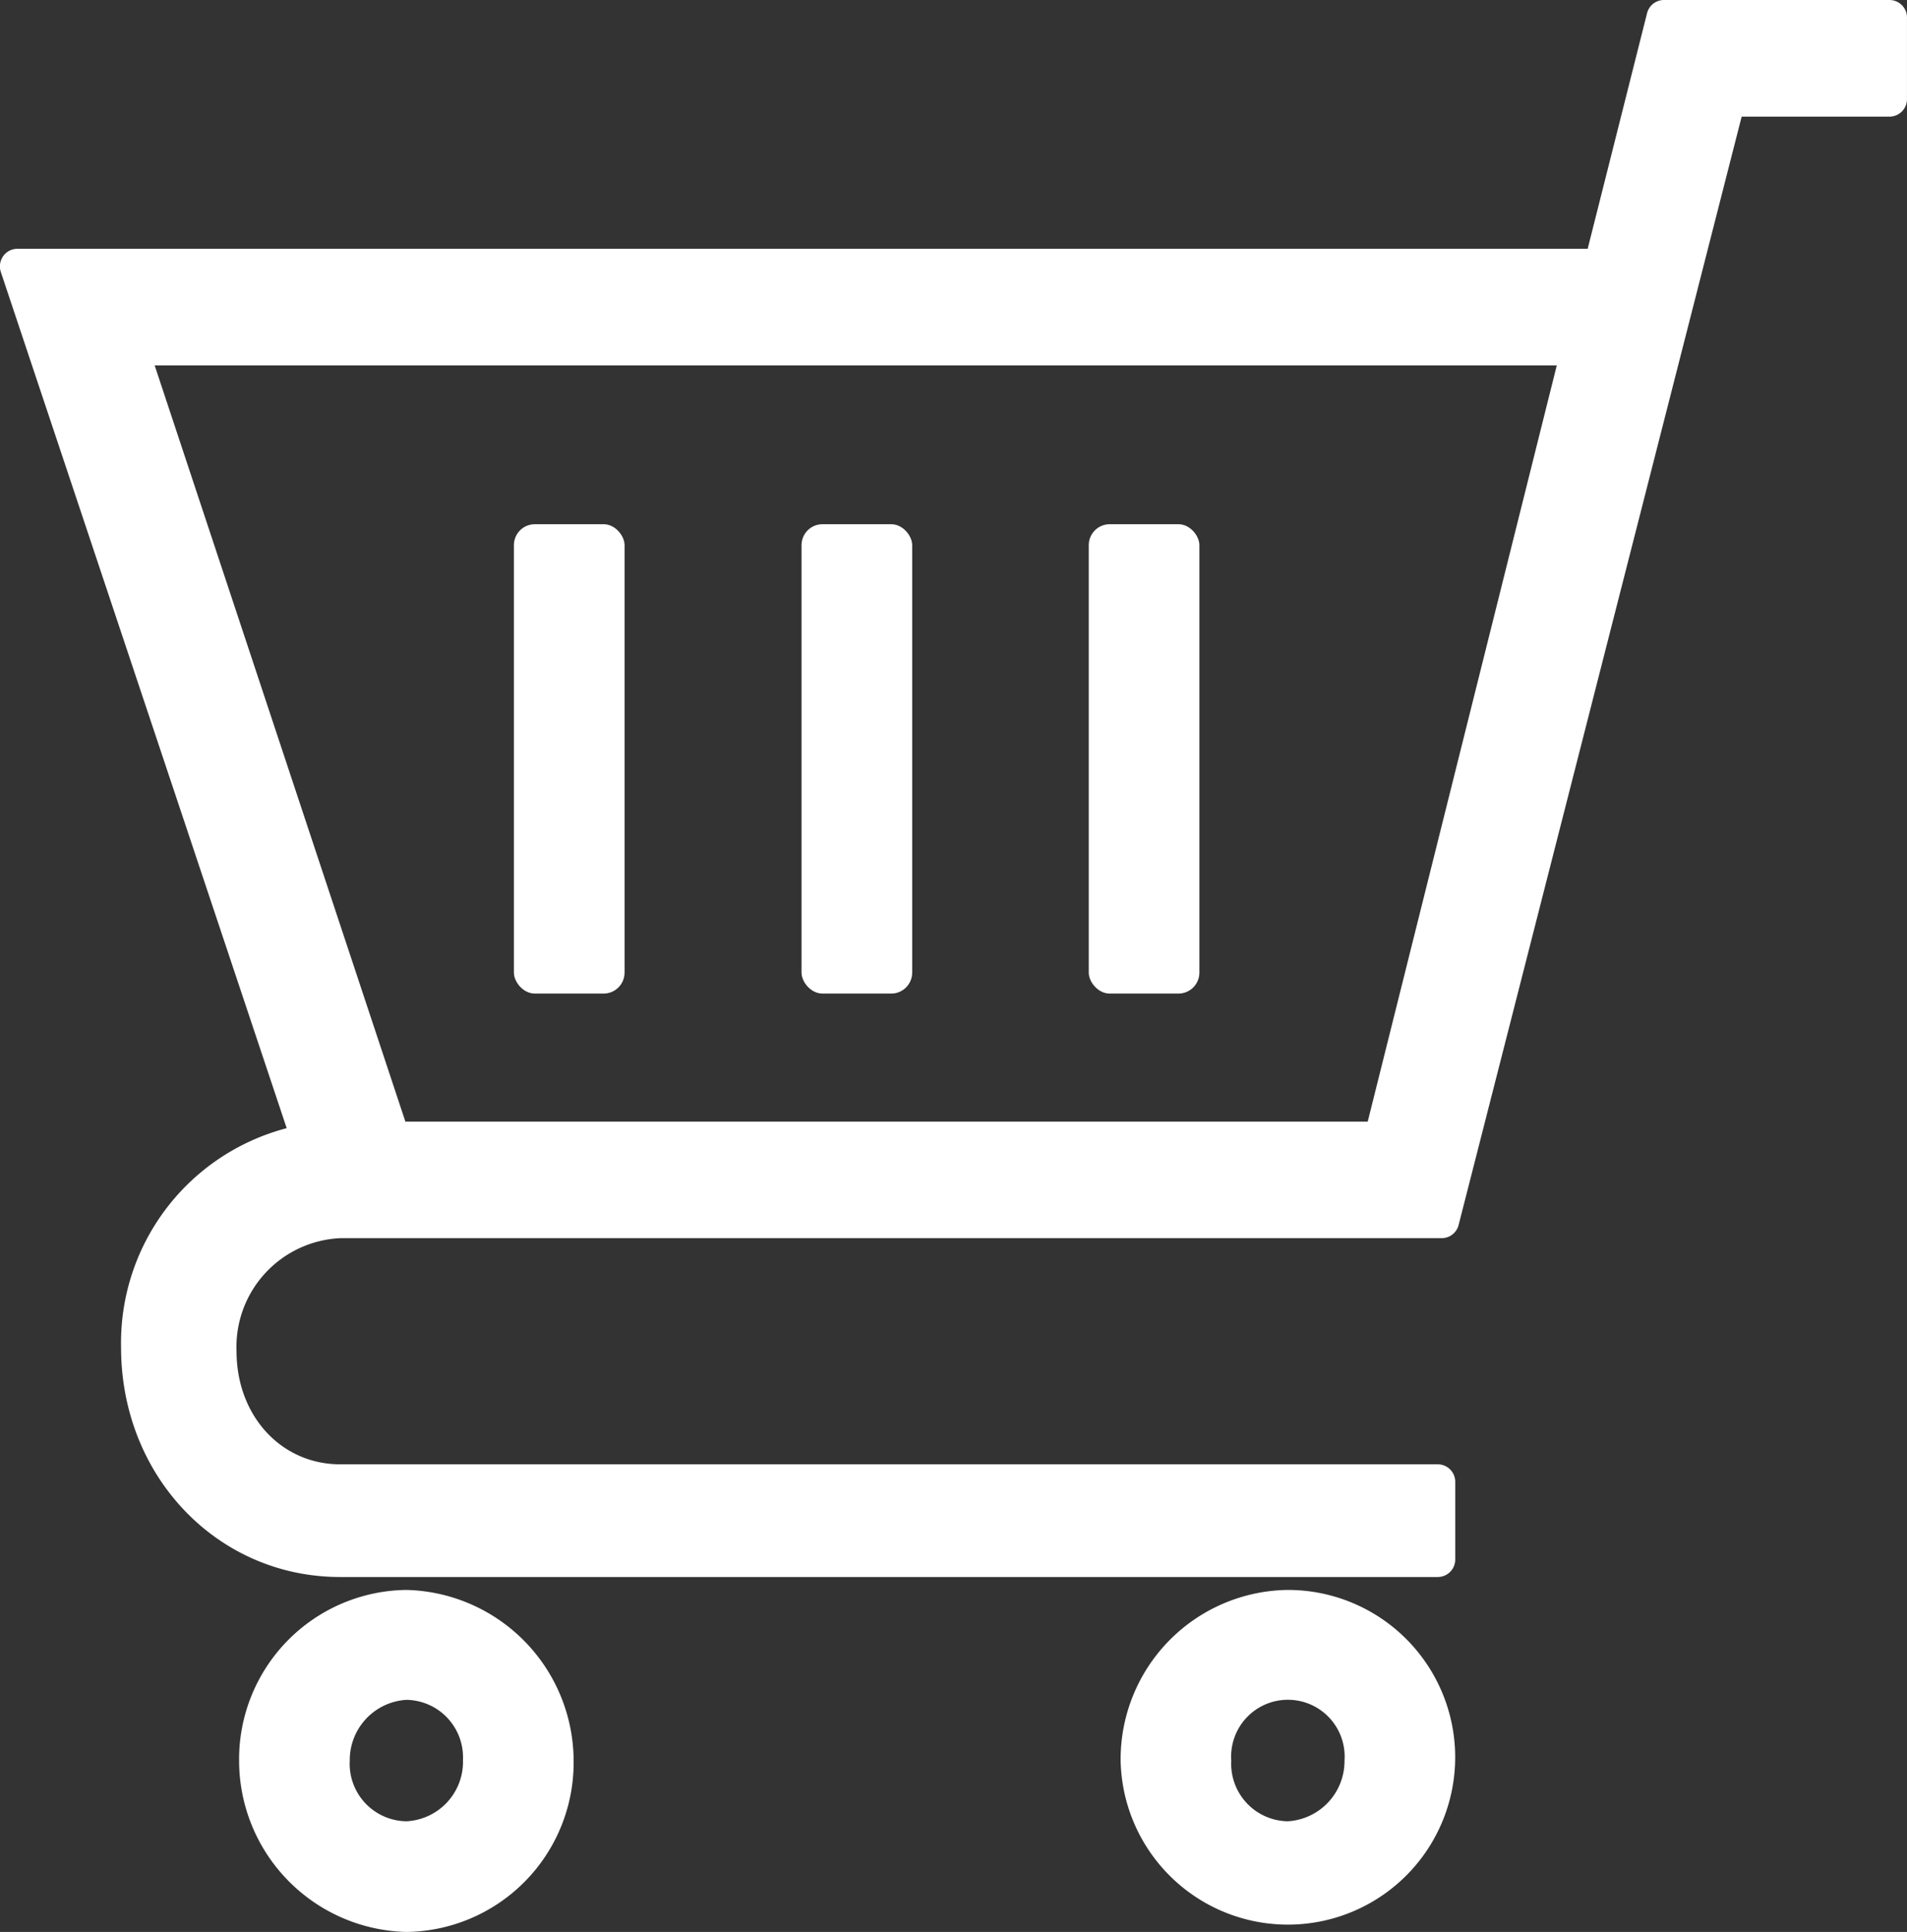
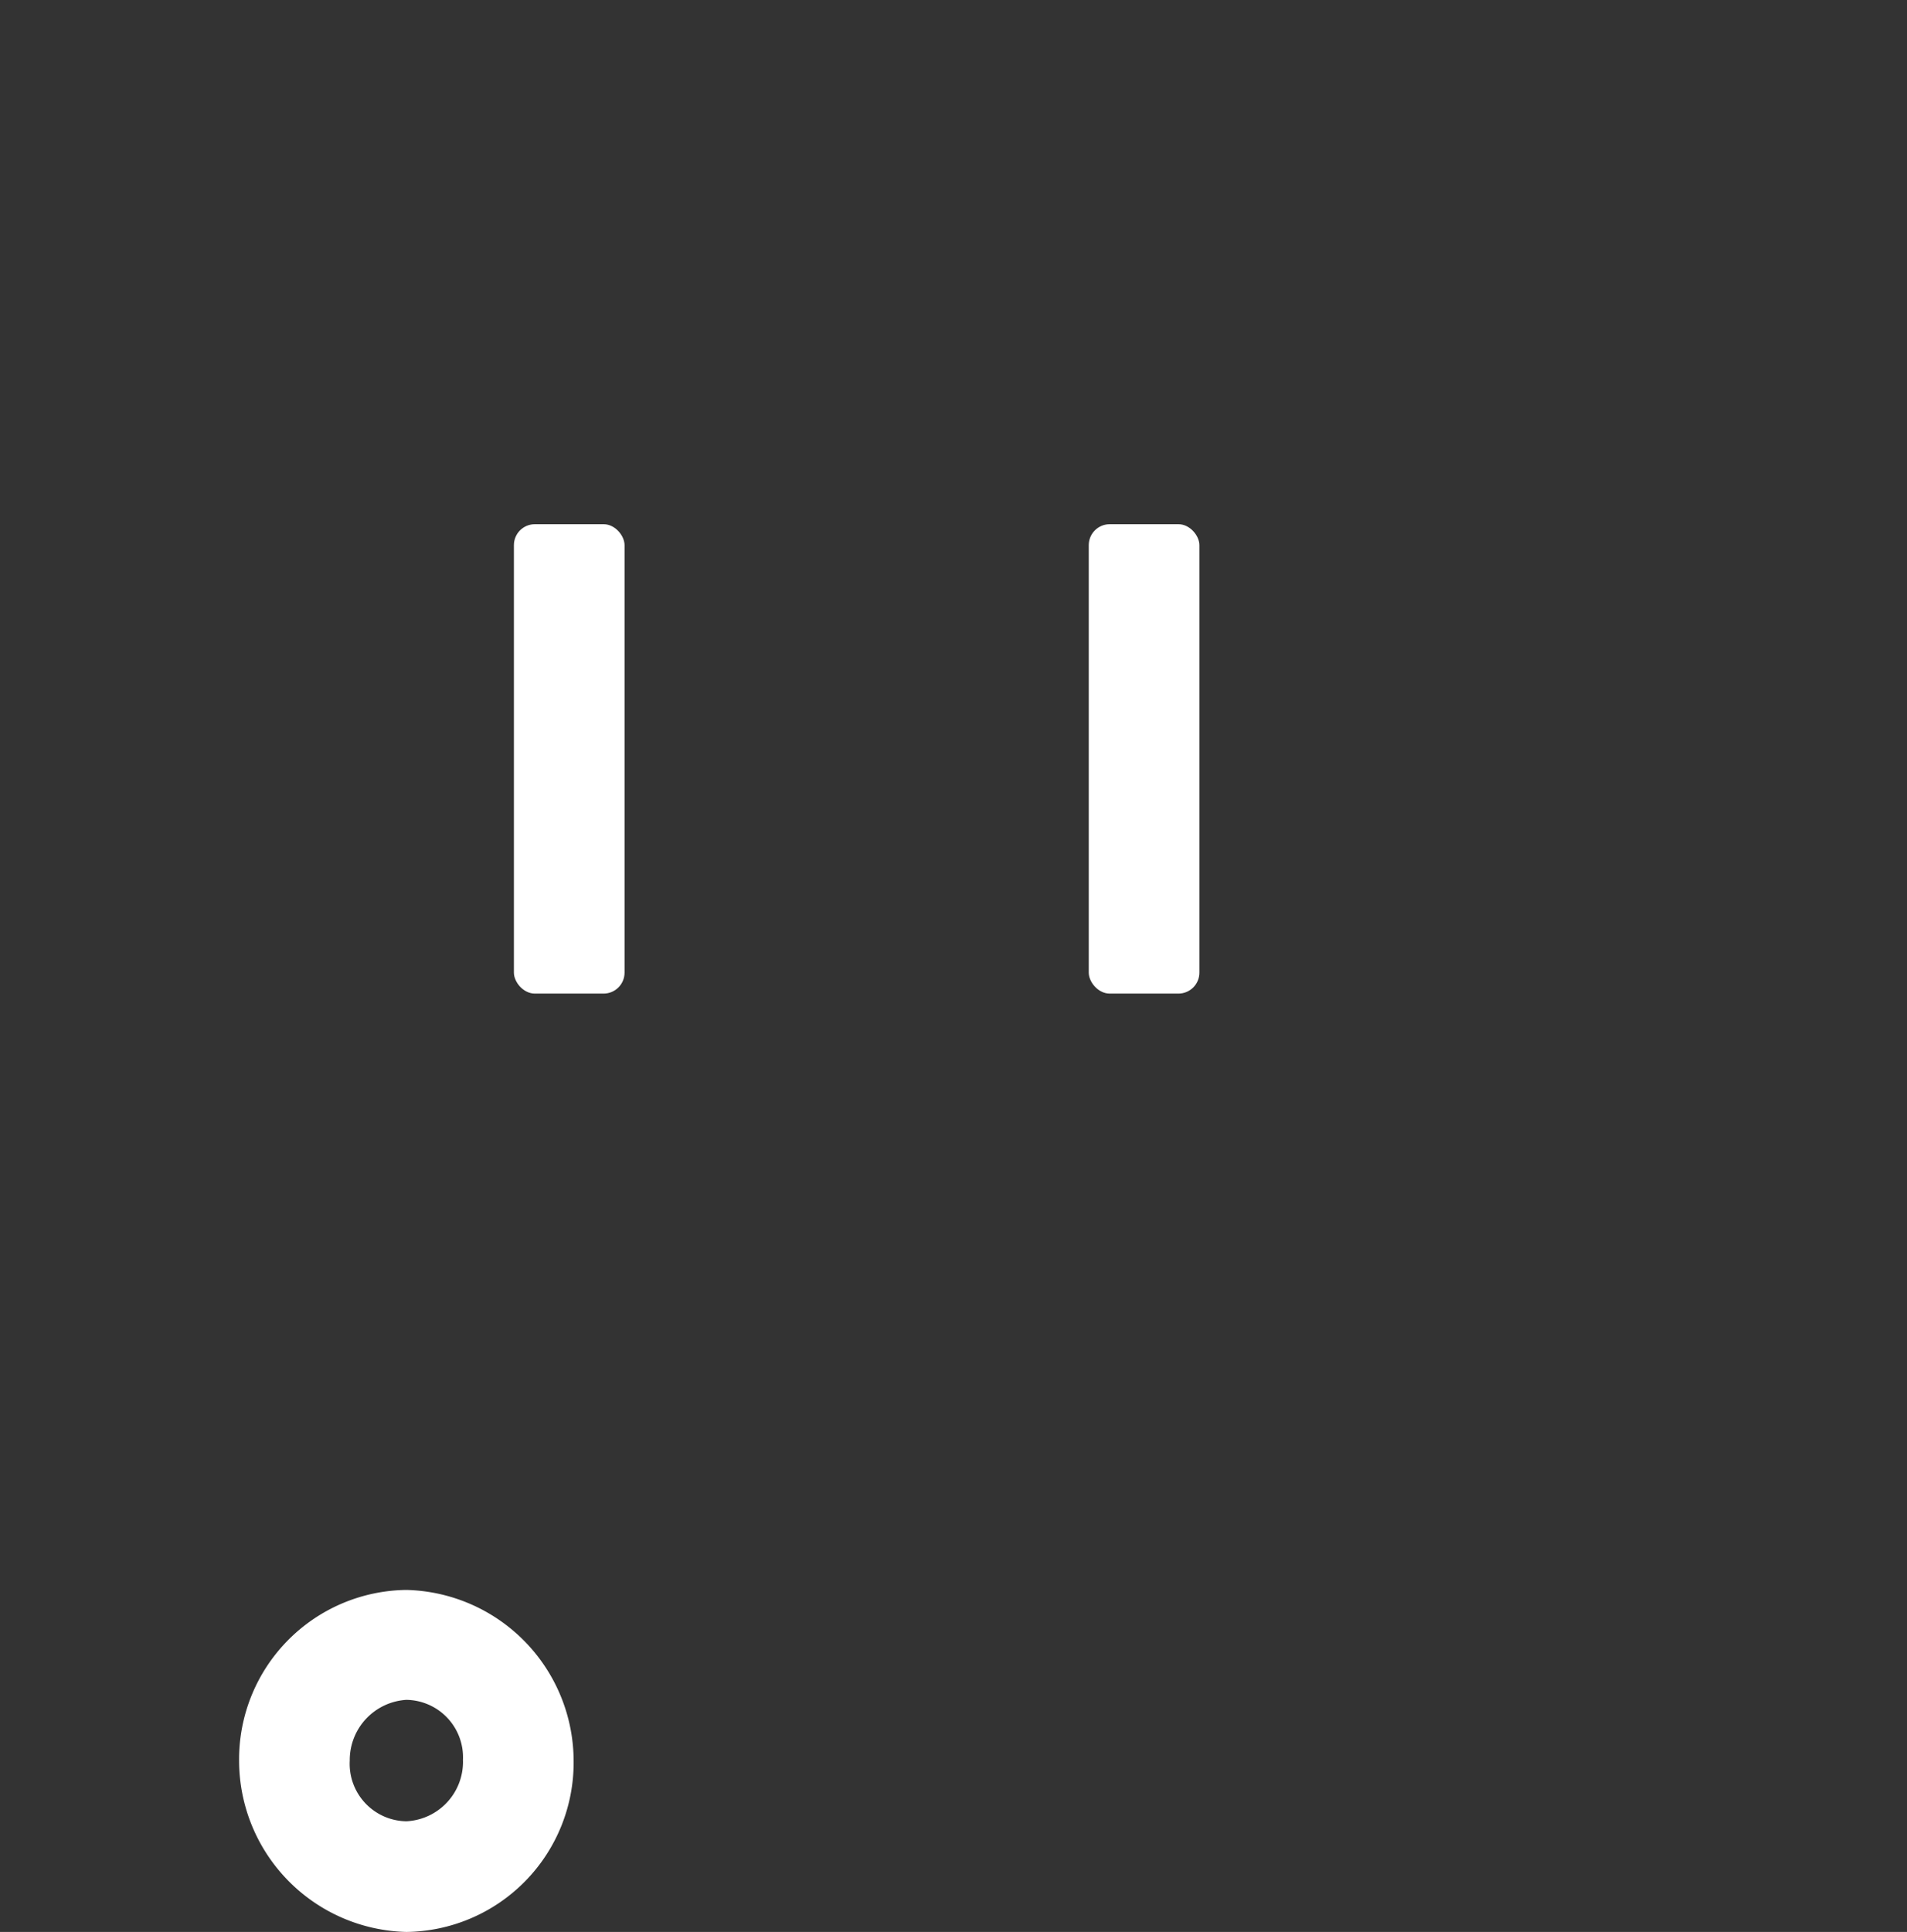
<svg xmlns="http://www.w3.org/2000/svg" id="Groupe_1" data-name="Groupe 1" width="93.802" height="95" viewBox="0 0 93.802 95">
  <rect x="0" y="0" width="93.802" height="95" fill="#333333" stroke="none" />
-   <path id="Tracé_1" data-name="Tracé 1" d="M192.963,279.91a8.328,8.328,0,0,0-8.227,8.409,8.229,8.229,0,1,0,8.227-8.409Zm2.785,8.391a2.966,2.966,0,0,1-2.785,2.985,2.827,2.827,0,0,1-2.785-2.985,2.792,2.792,0,1,1,5.57,0Z" transform="translate(-129.614 -201.728)" fill="#fff" />
  <path id="Tracé_2" data-name="Tracé 2" d="M142.1,279.91a8.329,8.329,0,0,0-8.228,8.409,8.431,8.431,0,0,0,8.228,8.409,8.329,8.329,0,0,0,8.227-8.409A8.431,8.431,0,0,0,142.1,279.91Zm2.785,8.391a2.929,2.929,0,0,1-2.785,2.985,2.827,2.827,0,0,1-2.785-2.985,2.967,2.967,0,0,1,2.785-2.986A2.827,2.827,0,0,1,144.882,288.3Z" transform="translate(-122.111 -201.728)" fill="#fff" />
-   <path id="Tracé_3" data-name="Tracé 3" d="M212.02,186.79h-11.1a.858.858,0,0,0-.83.652l-2.92,11.582H119.932a.853.853,0,0,0-.7.361.872.872,0,0,0-.116.781l14.061,42.1a10.91,10.91,0,0,0-8.147,10.779c0,6.332,4.732,11.292,10.776,11.292H189.8a.861.861,0,0,0,.856-.866V259.66a.861.861,0,0,0-.856-.865H135.81c-2.909,0-5.1-2.391-5.1-5.56a5.352,5.352,0,0,1,5.1-5.56h54.182a.859.859,0,0,0,.83-.649l13.922-54.5h7.275a.862.862,0,0,0,.857-.866v-4A.861.861,0,0,0,212.02,186.79Zm-73.005,55.153-12.333-37.186h68.969l-9.3,37.186Z" transform="translate(-119.075 -186.79)" fill="#fff" />
  <rect id="Rectangle_14" data-name="Rectangle 14" width="5.443" height="23.081" rx="1.031" transform="translate(25.278 25.777)" fill="#fff" />
-   <rect id="Rectangle_15" data-name="Rectangle 15" width="5.443" height="23.081" rx="1.031" transform="translate(39.426 25.777)" fill="#fff" />
  <rect id="Rectangle_16" data-name="Rectangle 16" width="5.442" height="23.081" rx="1.031" transform="translate(53.554 25.777)" fill="#fff" />
</svg>